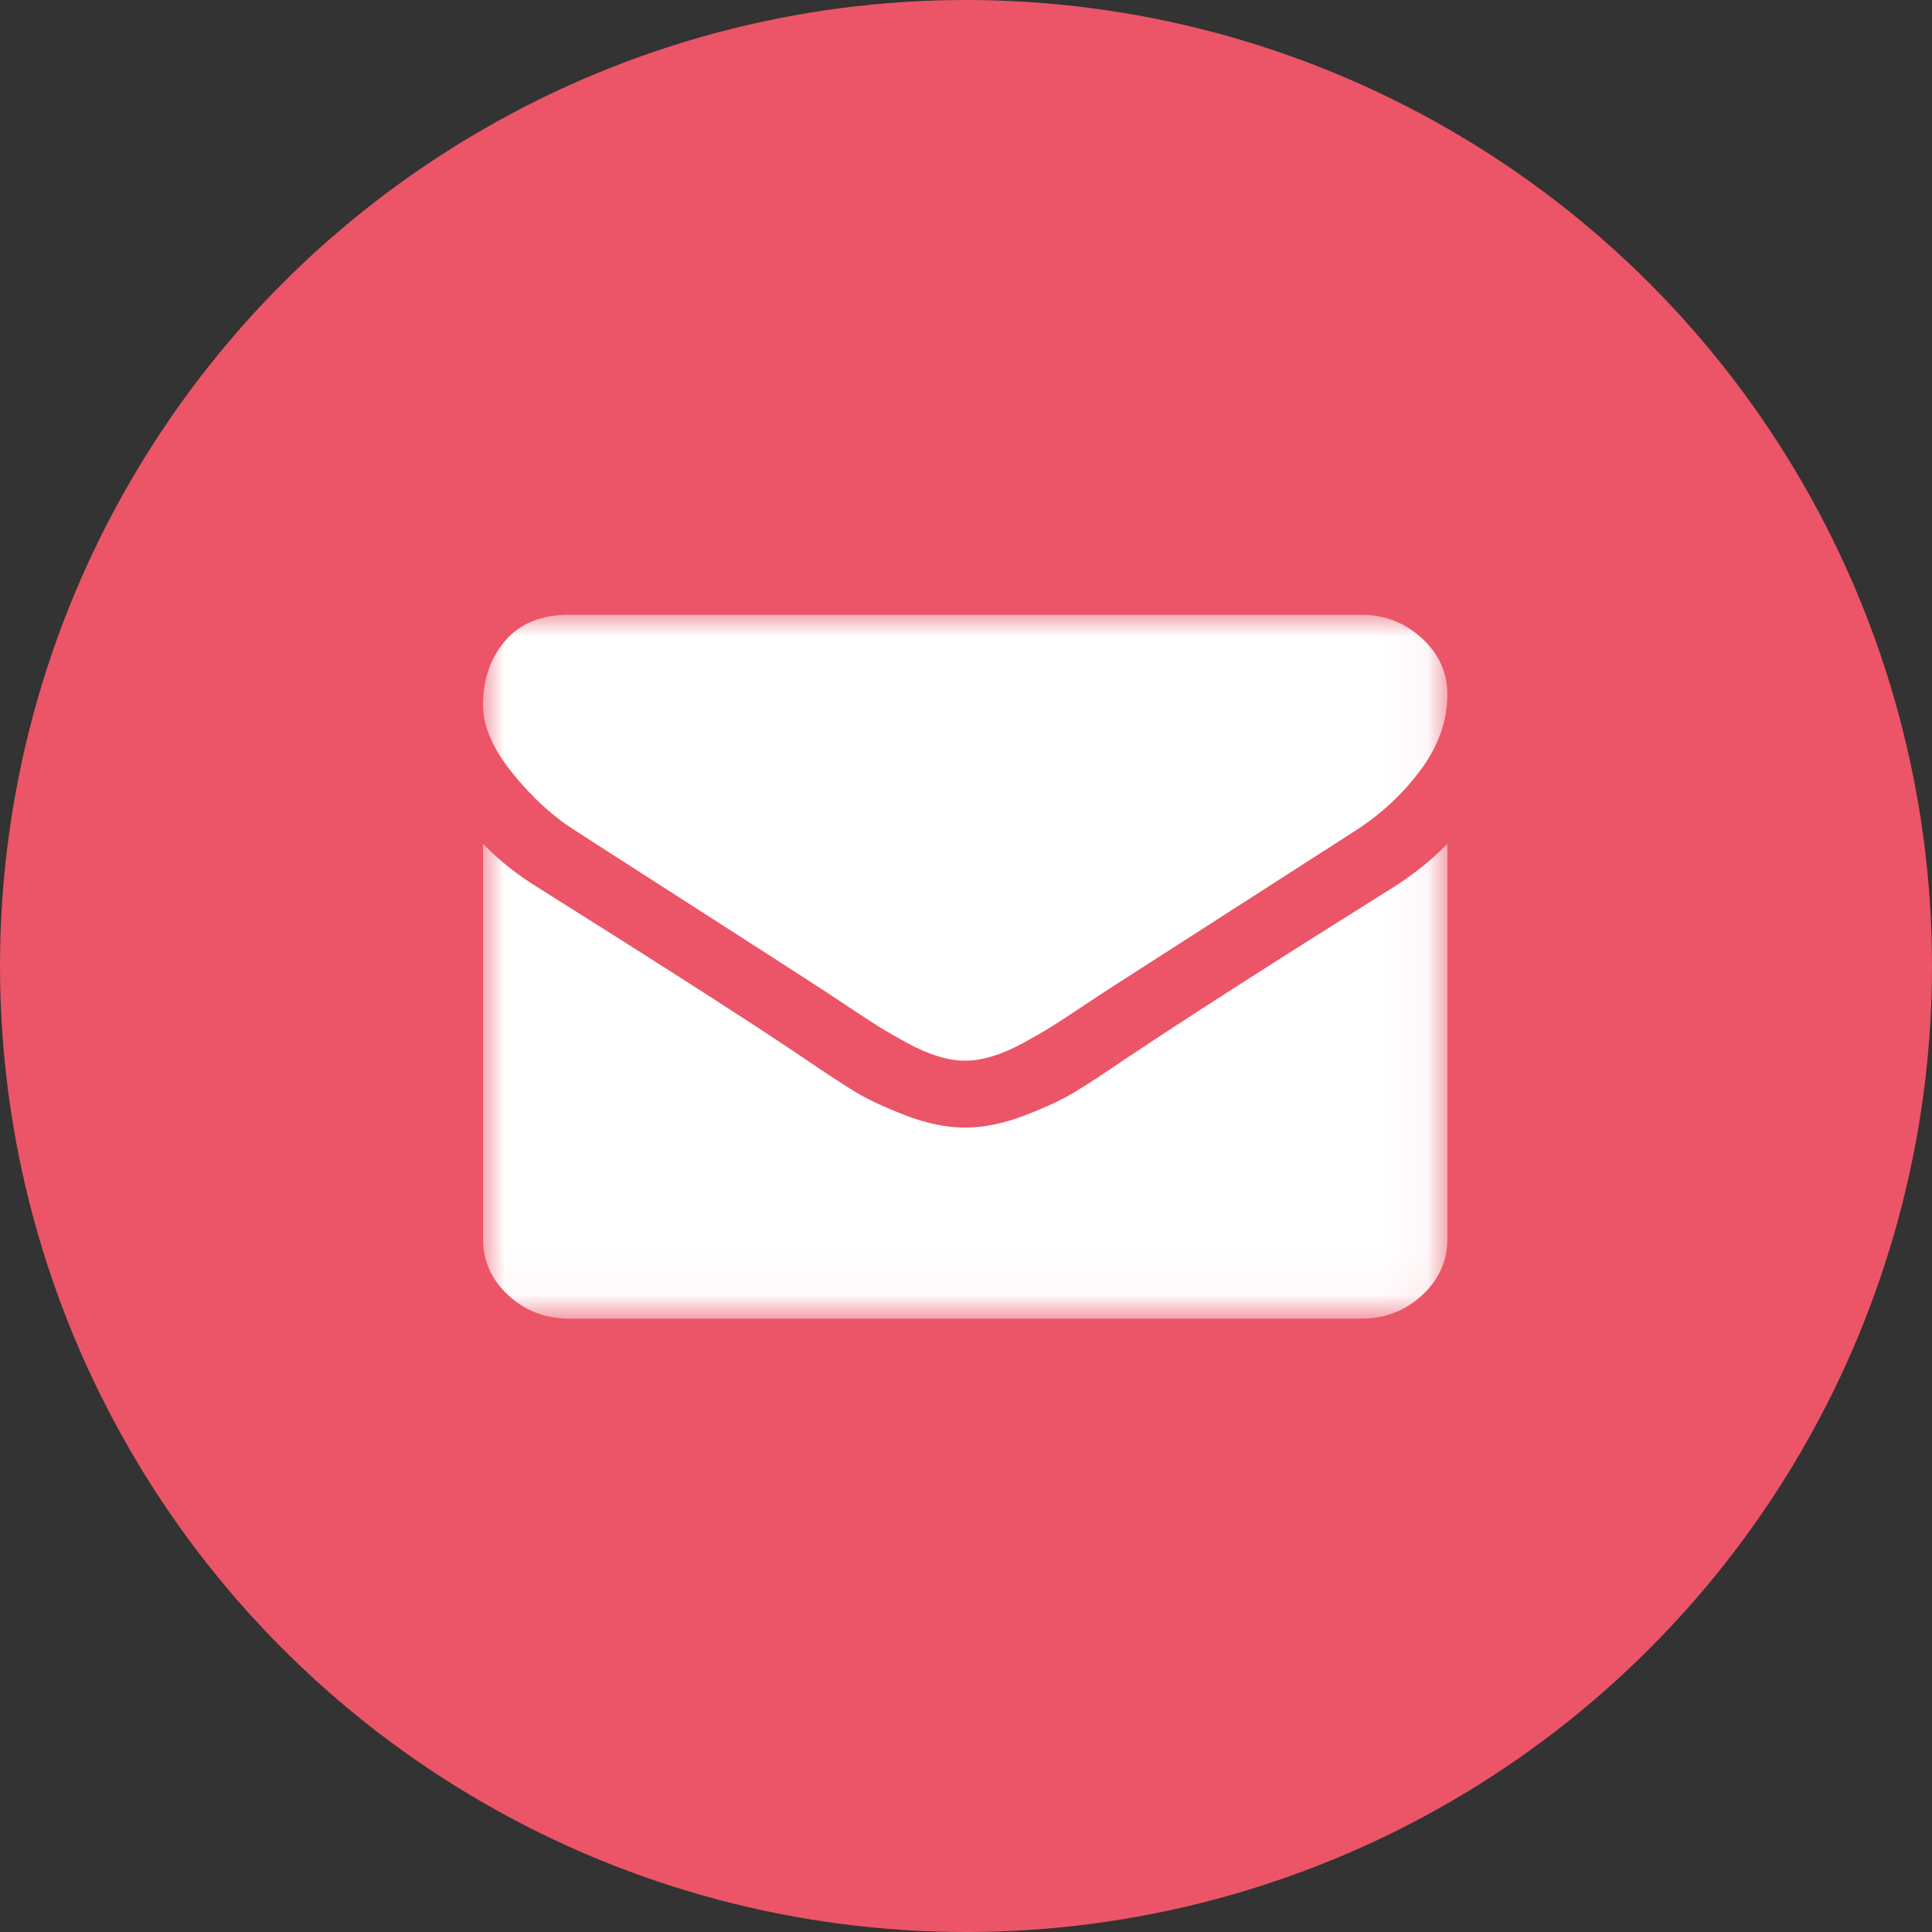
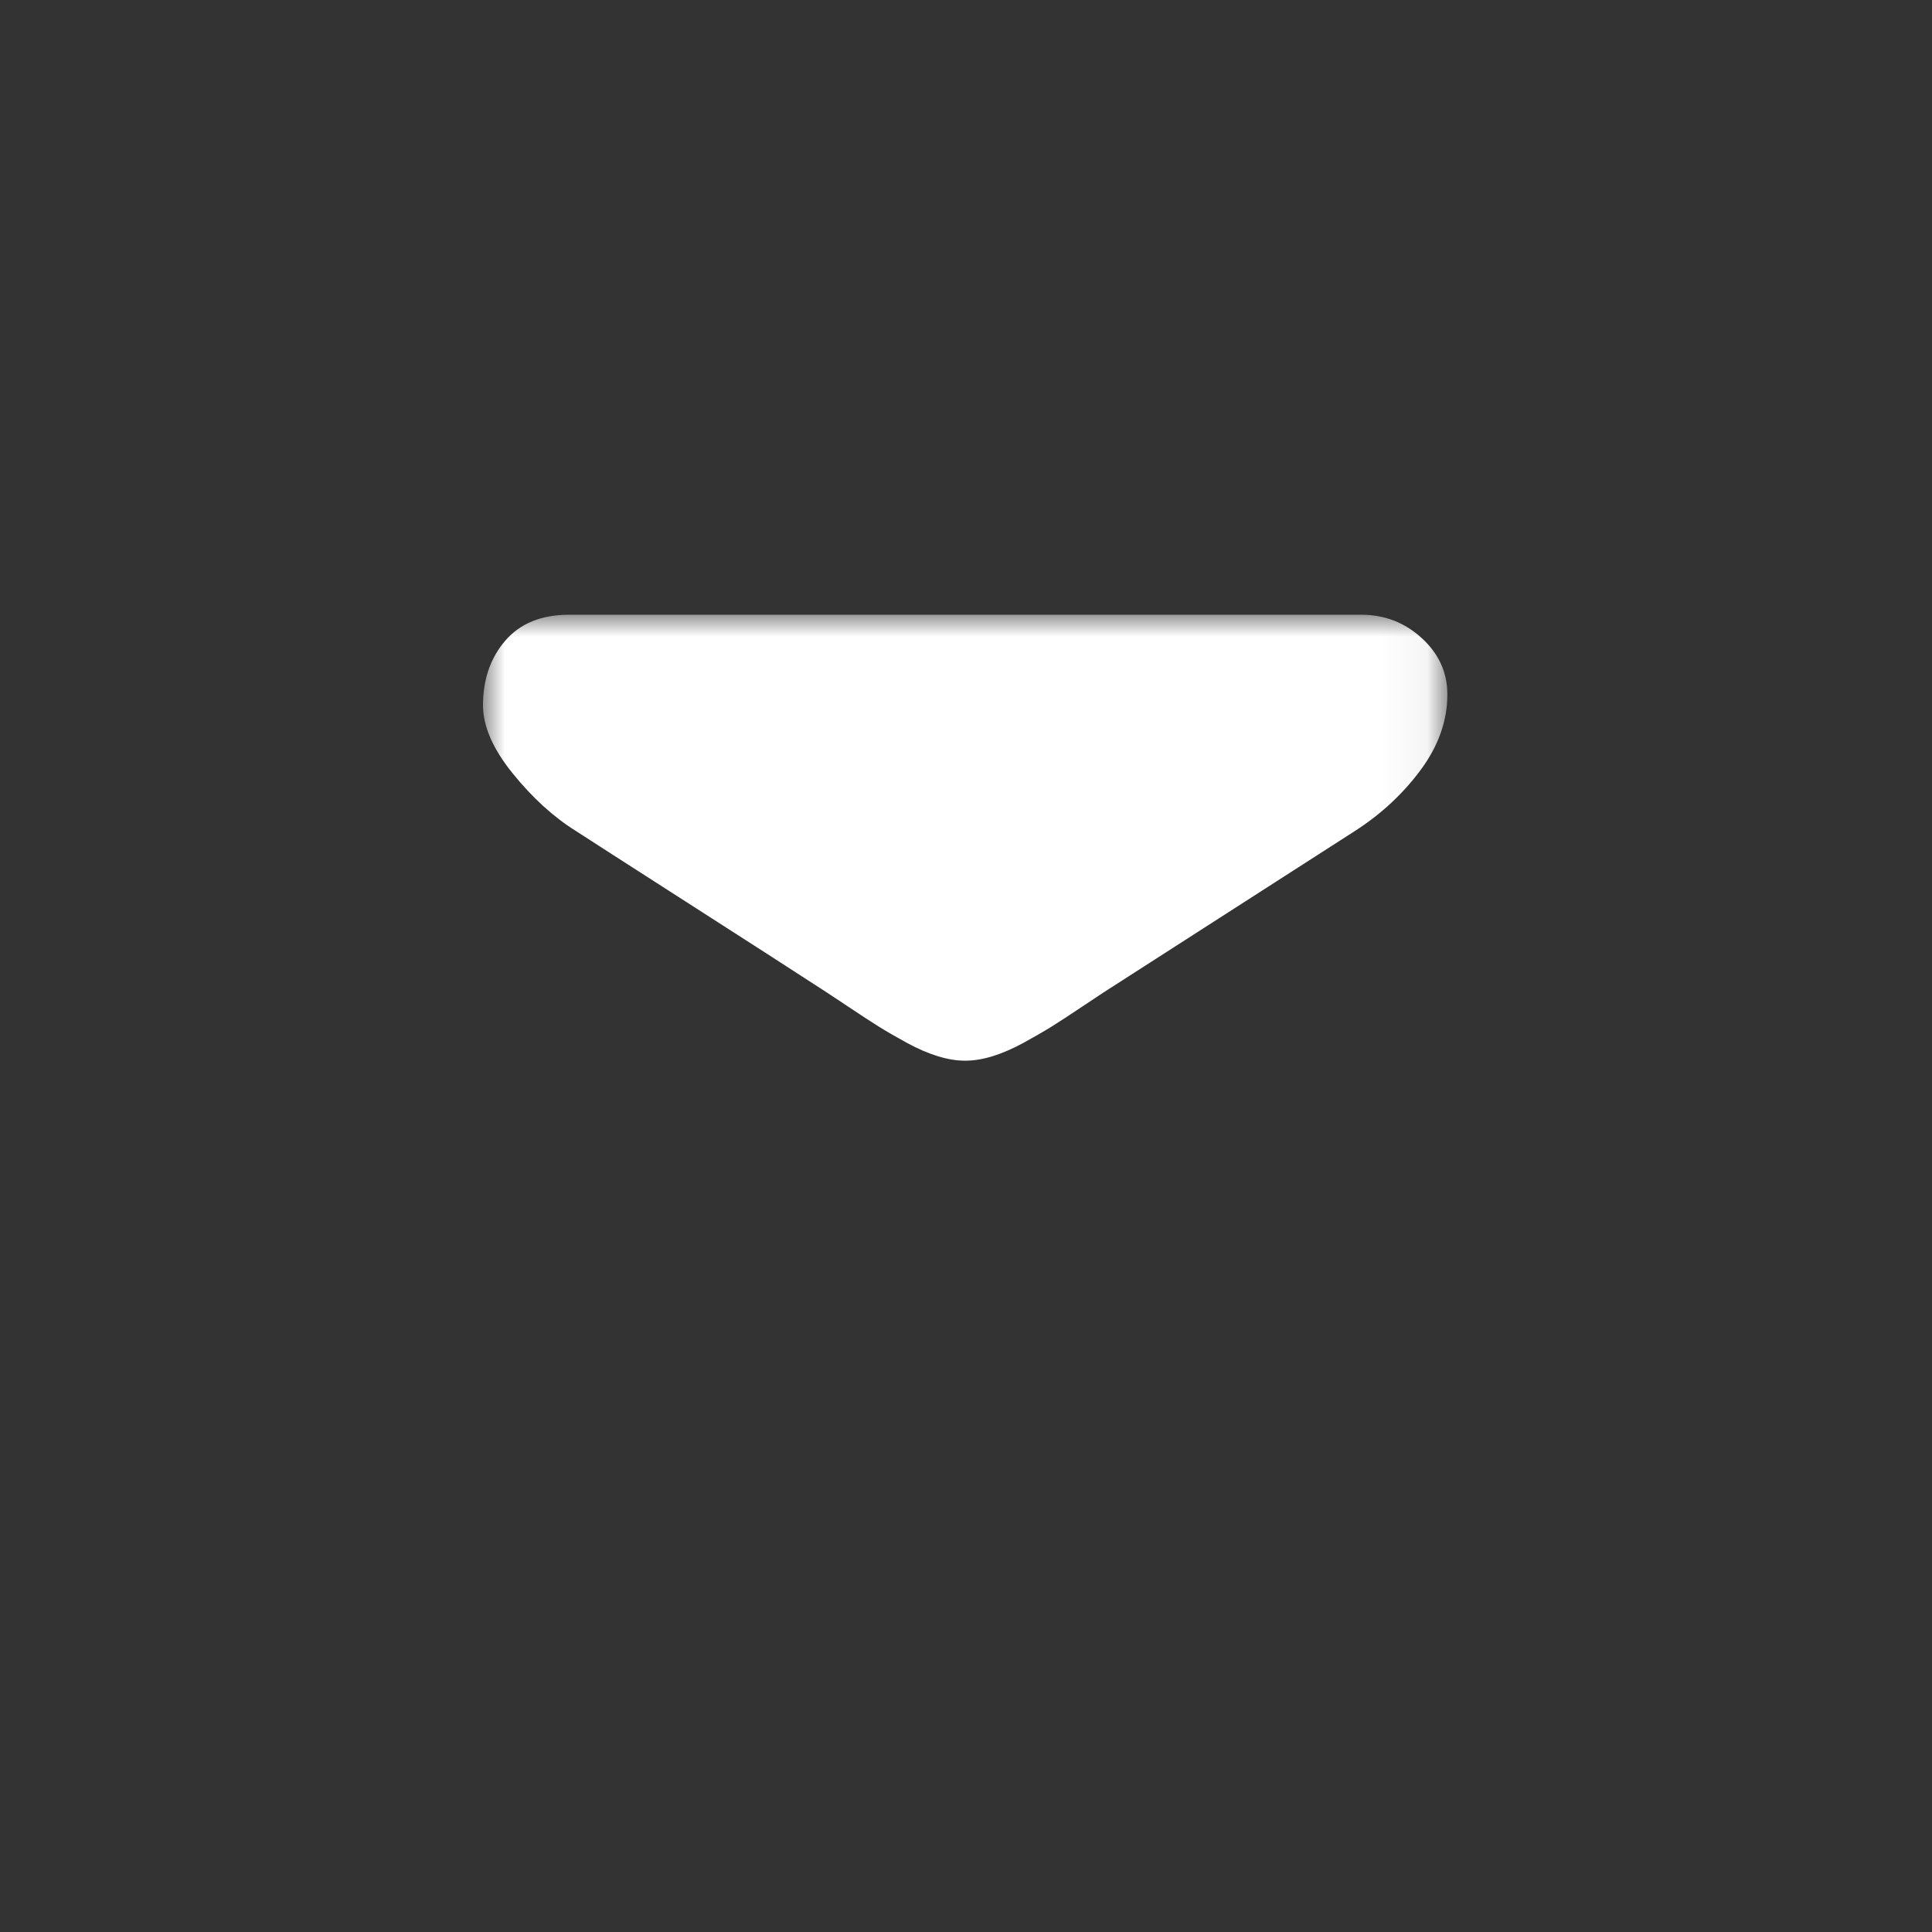
<svg xmlns="http://www.w3.org/2000/svg" xmlns:xlink="http://www.w3.org/1999/xlink" width="44px" height="44px" viewBox="0 0 44 44" version="1.1">
  <rect x="0" y="0" width="44" height="44" fill="#333333" stroke="none" />
  <title>Group 10</title>
  <desc>Created with Sketch.</desc>
  <defs>
    <polygon id="path-1" points="0 0 21.951 0 21.951 15.96 0 15.96" />
  </defs>
  <g id="Design" stroke="none" stroke-width="1" fill="none" fill-rule="evenodd">
    <g id="Team-detail" transform="translate(-240, -1089)">
      <g id="Group-10" transform="translate(240, 1089)">
-         <circle id="Oval-4" fill="#EB5567" cx="22" cy="22" r="22" />
        <g id="Group" transform="translate(11, 14)">
          <mask id="mask-2" fill="white">
            <use xlink:href="#path-1" />
          </mask>
          <g id="Clip-2" />
          <path d="M2.108,4.92 C2.386,5.101 3.223,5.639 4.62,6.535 C6.018,7.431 7.088,8.12 7.831,8.603 C7.913,8.656 8.087,8.772 8.352,8.949 C8.618,9.127 8.838,9.27 9.014,9.38 C9.189,9.49 9.402,9.612 9.651,9.749 C9.9,9.885 10.135,9.986 10.356,10.054 C10.577,10.122 10.781,10.156 10.969,10.156 L10.993,10.156 C11.181,10.156 11.386,10.122 11.607,10.054 C11.827,9.986 12.062,9.884 12.311,9.749 C12.56,9.612 12.772,9.49 12.949,9.38 C13.124,9.27 13.345,9.127 13.61,8.949 C13.876,8.772 14.05,8.656 14.131,8.603 C14.883,8.119 16.794,6.892 19.867,4.919 C20.463,4.534 20.961,4.069 21.362,3.525 C21.762,2.981 21.963,2.411 21.963,1.814 C21.963,1.315 21.768,0.888 21.38,0.533 C20.992,0.177 20.532,0 20.001,0 L1.961,0 C1.332,0 0.848,0.196 0.508,0.59 C0.17,0.982 0,1.473 0,2.063 C0,2.539 0.225,3.055 0.674,3.611 C1.123,4.166 1.601,4.603 2.108,4.92 Z" id="Fill-1" fill="#FFFFFF" mask="url(#mask-2)" />
-           <path d="M20.737,6.204 C18.057,7.881 16.023,9.185 14.634,10.114 C14.168,10.432 13.79,10.679 13.5,10.857 C13.21,11.035 12.824,11.216 12.342,11.401 C11.859,11.586 11.411,11.679 10.993,11.679 L10.969,11.679 C10.552,11.679 10.103,11.586 9.621,11.401 C9.139,11.216 8.752,11.035 8.462,10.857 C8.173,10.679 7.795,10.432 7.329,10.114 C6.226,9.366 4.195,8.062 1.238,6.204 C0.772,5.916 0.359,5.588 0,5.217 L0,14.217 C0,14.717 0.192,15.143 0.576,15.499 C0.96,15.854 1.422,16.031 1.961,16.031 L20.001,16.031 C20.54,16.031 21.002,15.854 21.387,15.499 C21.771,15.143 21.963,14.717 21.963,14.217 L21.963,5.217 C21.611,5.58 21.202,5.909 20.737,6.204 Z" id="Fill-3" fill="#FFFFFF" mask="url(#mask-2)" />
        </g>
      </g>
    </g>
  </g>
</svg>